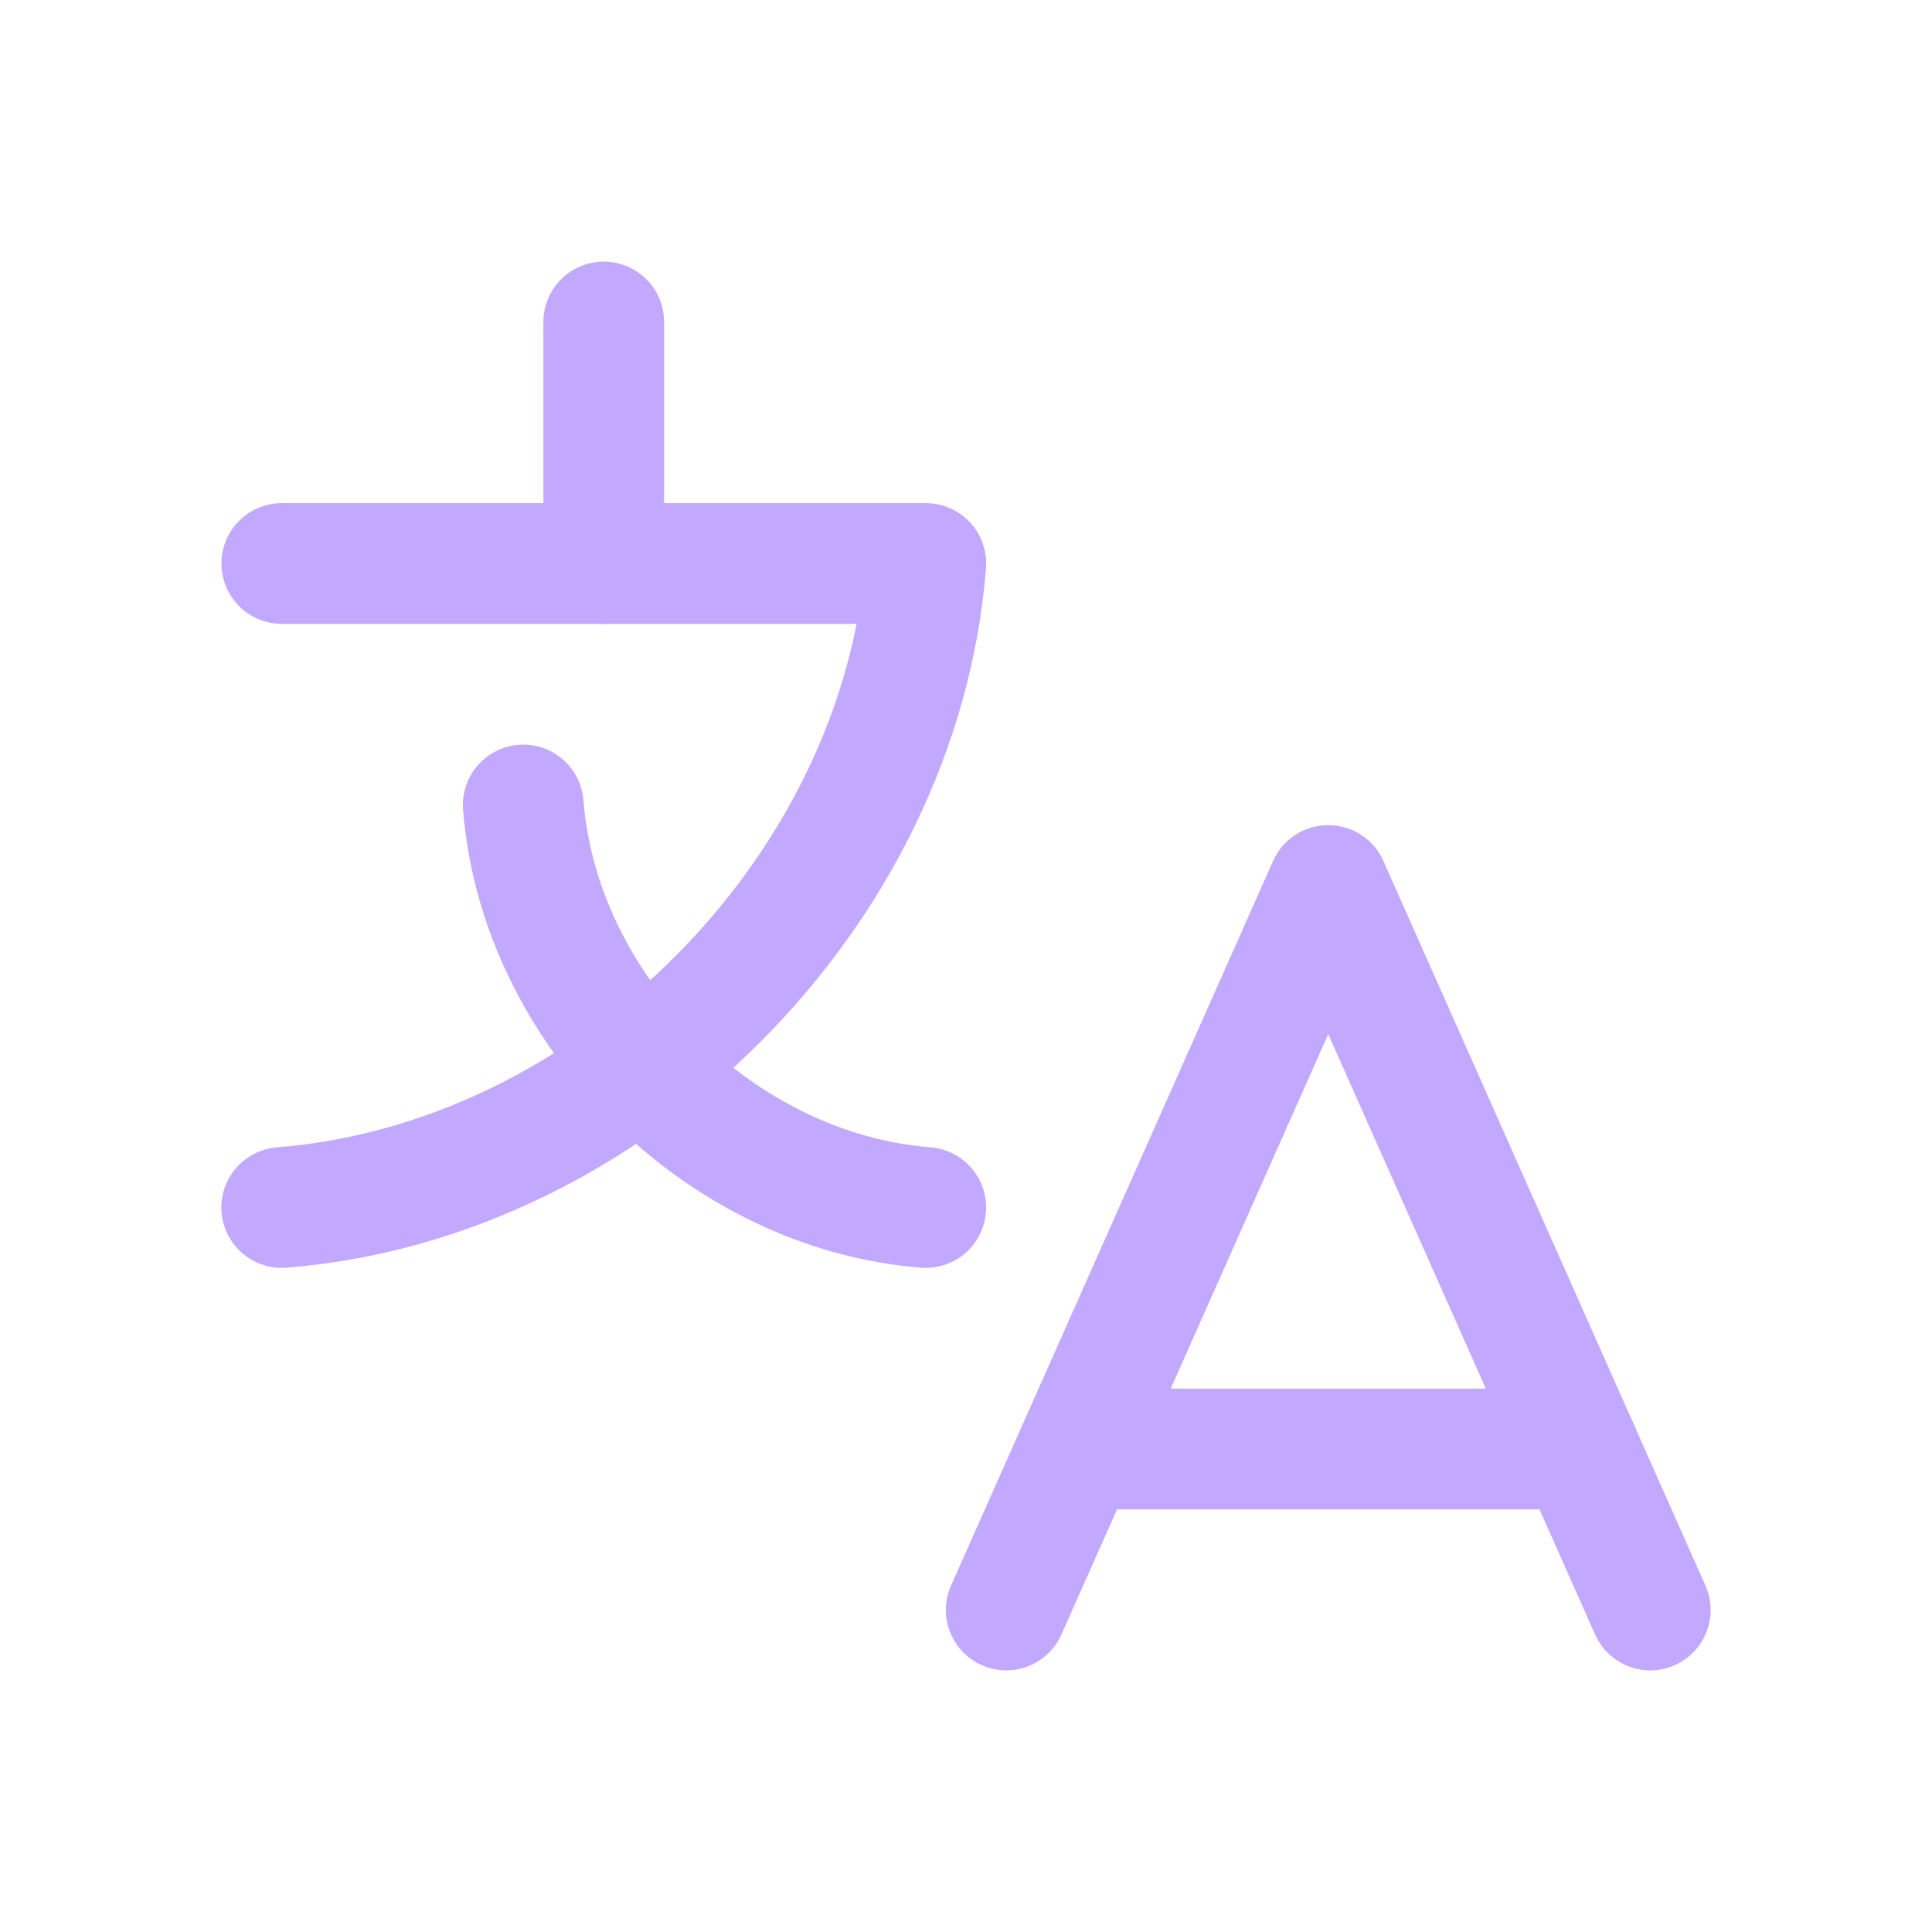
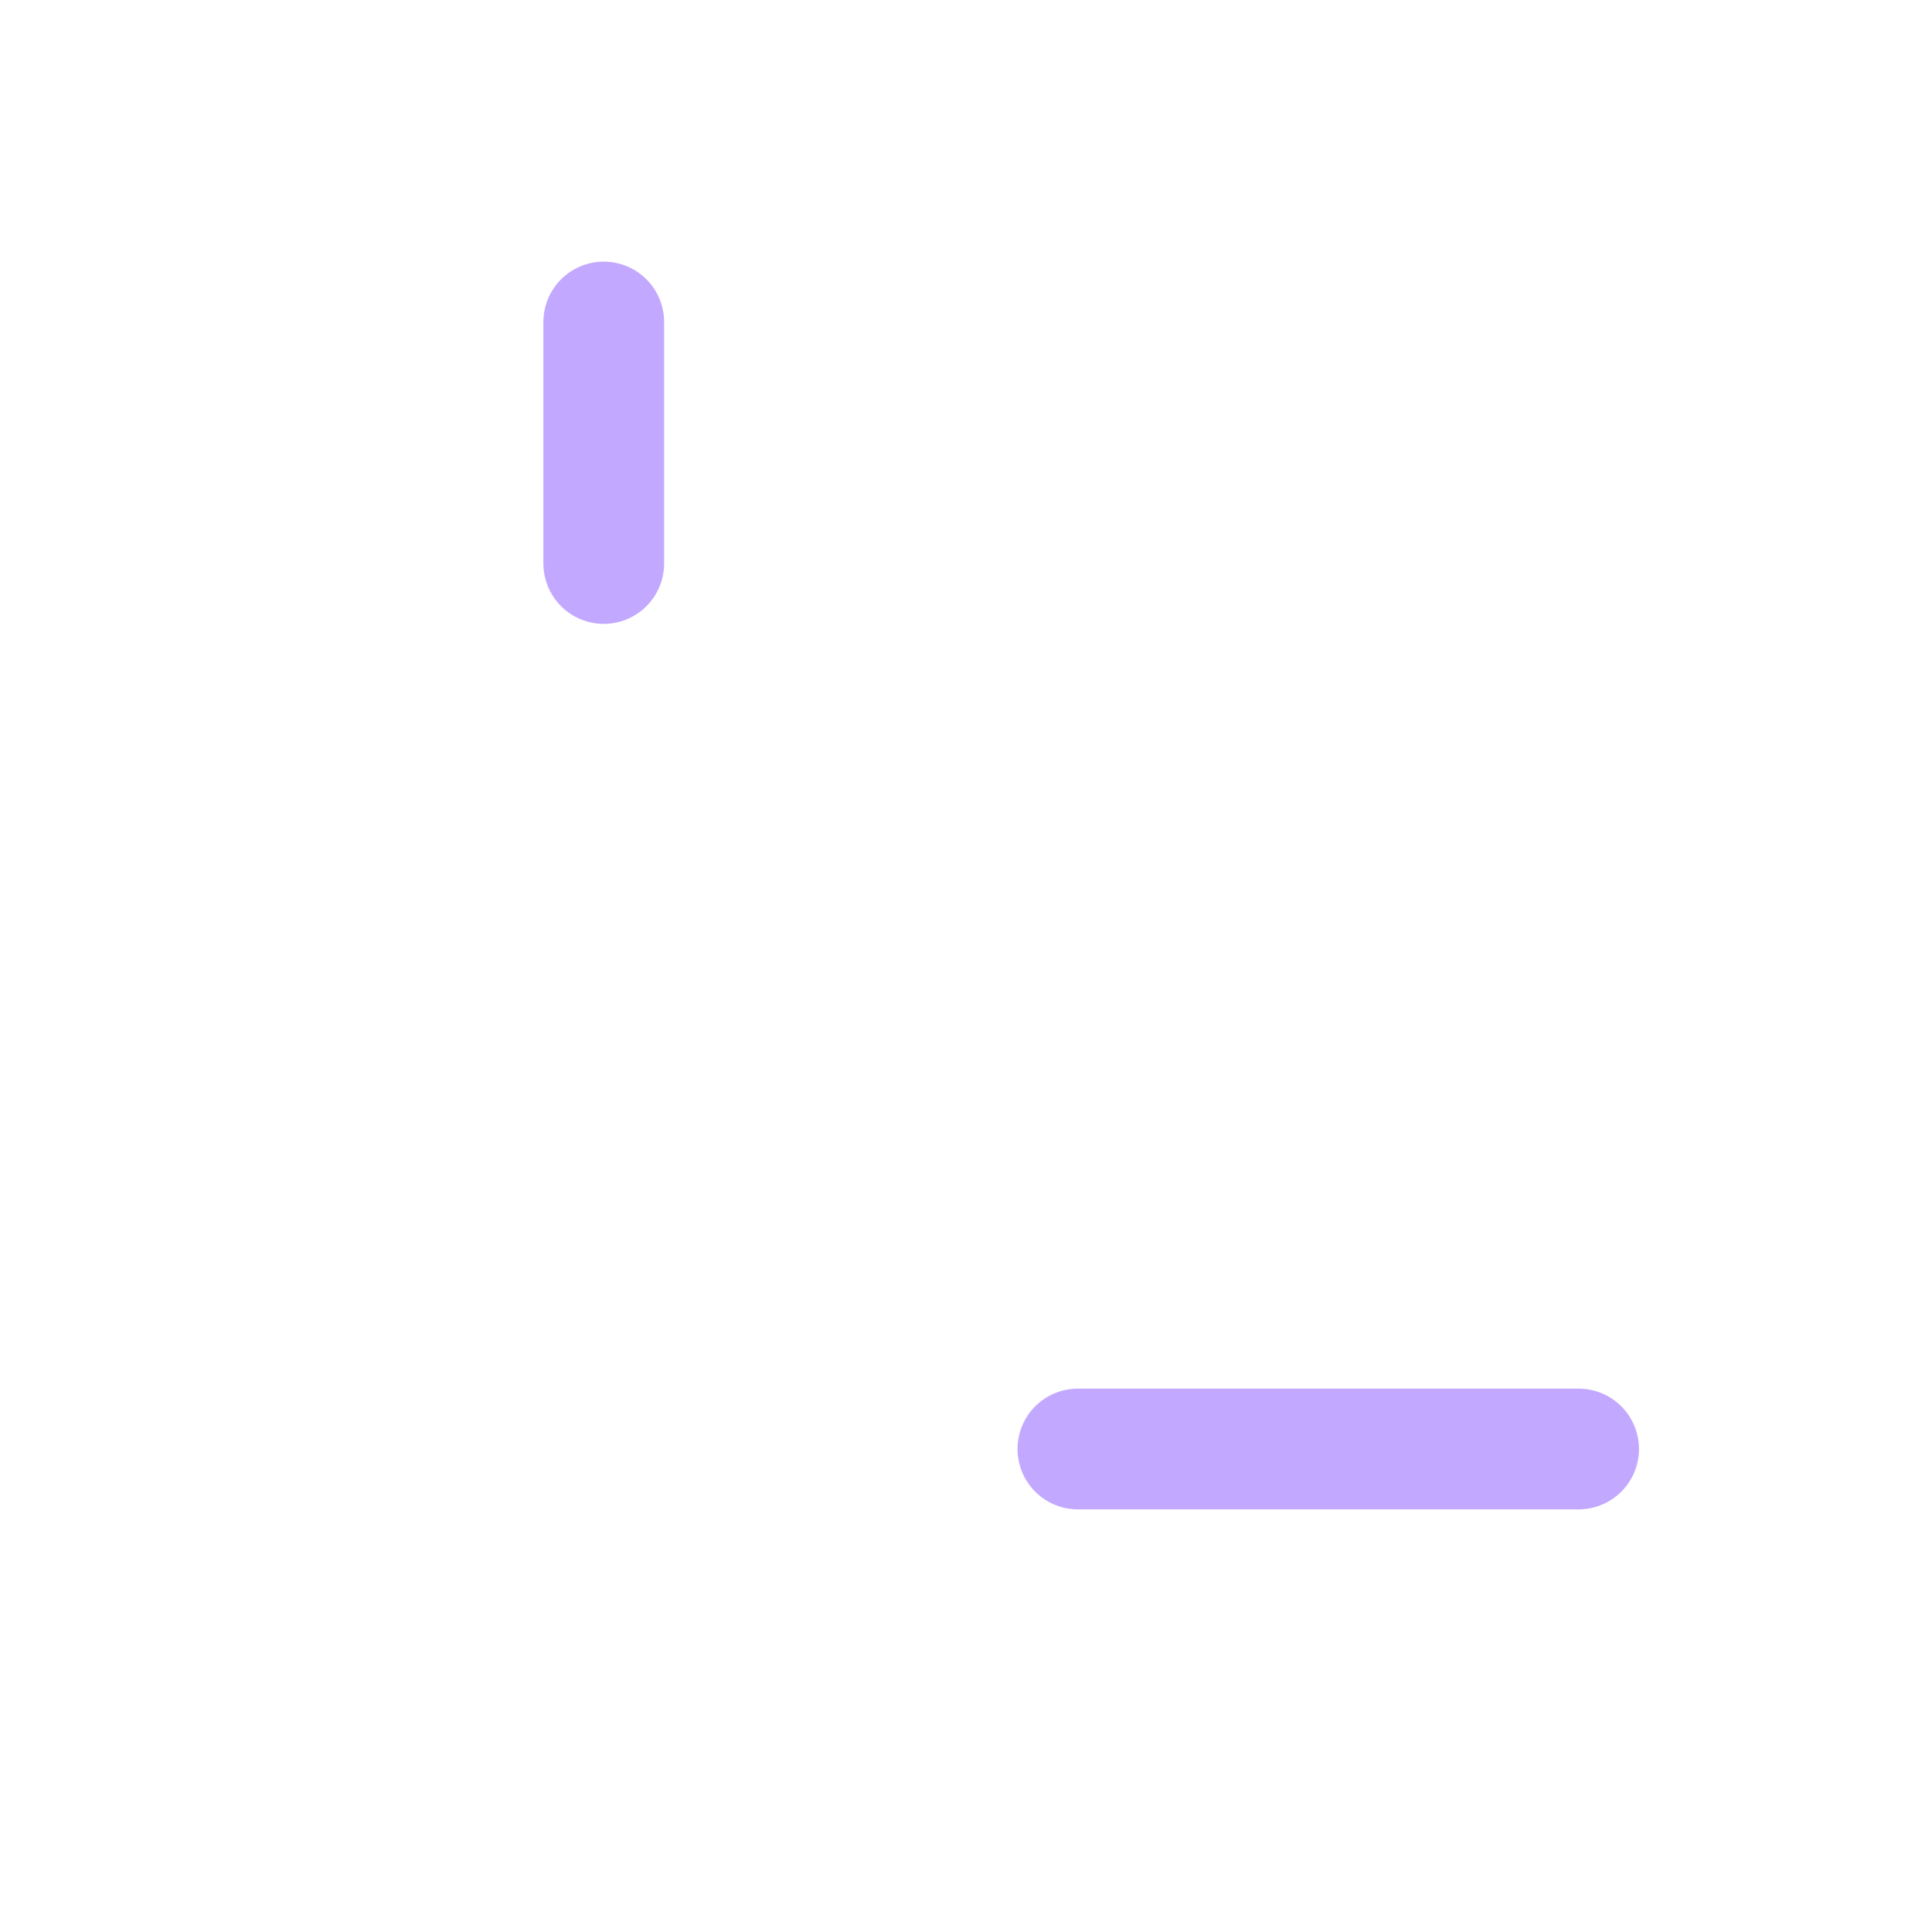
<svg xmlns="http://www.w3.org/2000/svg" width="24" height="24" viewBox="0 0 24 24" fill="none">
  <path d="M7.5 4V7" stroke="#C2A9FF" stroke-width="1.5" stroke-linecap="round" stroke-linejoin="round" />
-   <path d="M20.5 20L16.5 11L12.5 20" stroke="#C2A9FF" stroke-width="1.5" stroke-linecap="round" stroke-linejoin="round" />
  <path d="M13.39 18H19.61" stroke="#C2A9FF" stroke-width="1.5" stroke-linecap="round" stroke-linejoin="round" />
-   <path d="M3.5 15C7.595 14.676 11.176 11.095 11.501 7H3.501" stroke="#C2A9FF" stroke-width="1.5" stroke-linecap="round" stroke-linejoin="round" />
-   <path d="M11.5 15C8.941 14.798 6.702 12.559 6.5 10" stroke="#C2A9FF" stroke-width="1.5" stroke-linecap="round" stroke-linejoin="round" />
</svg>